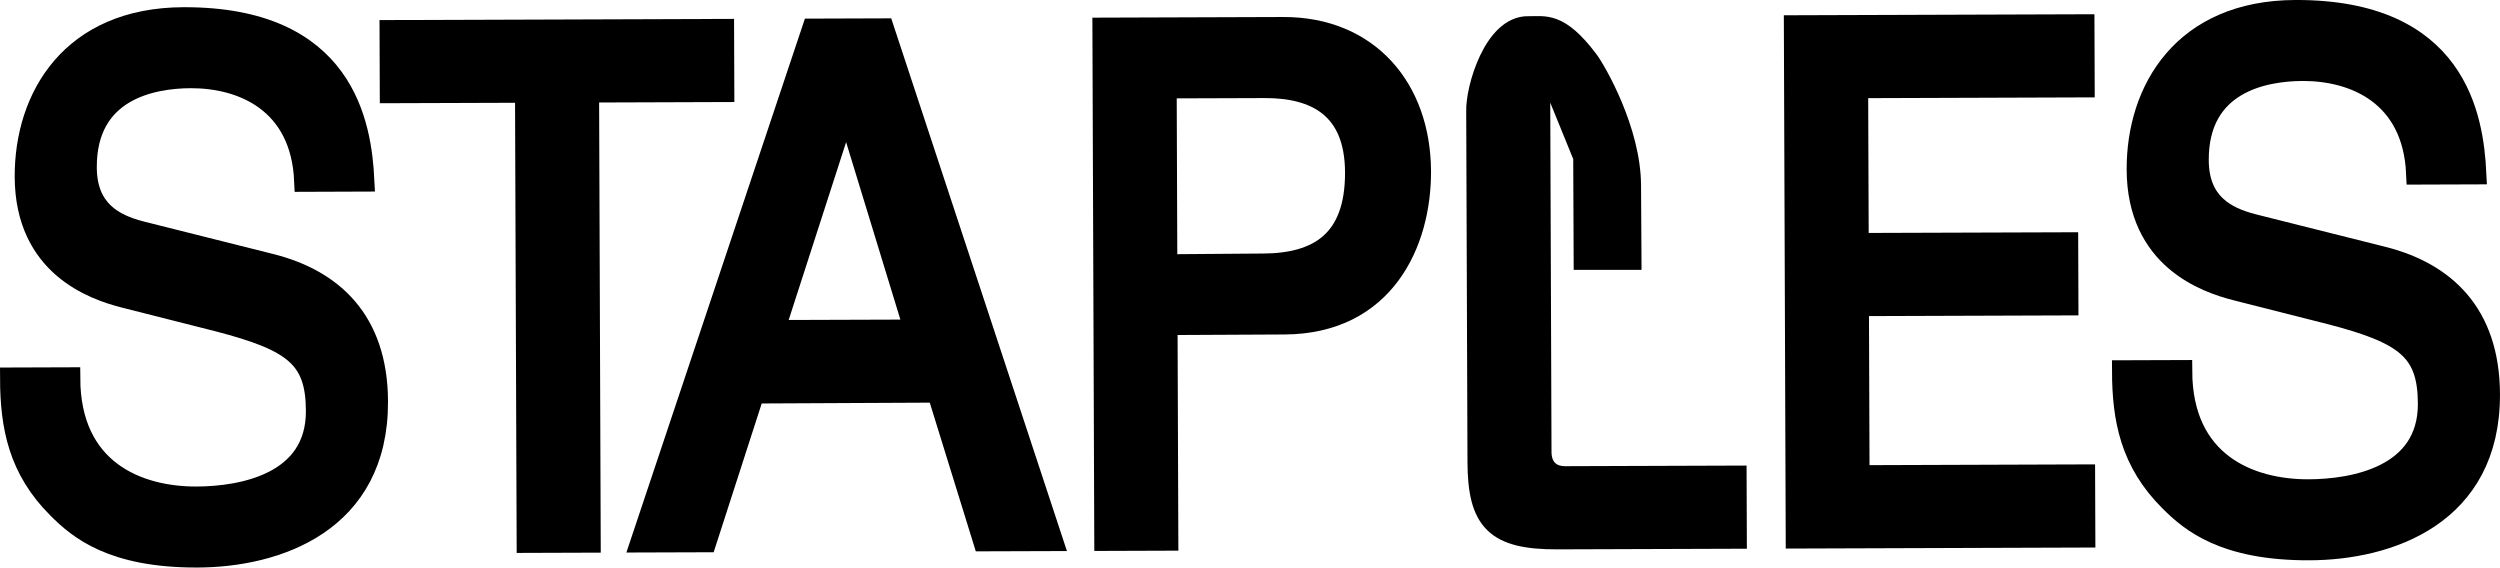
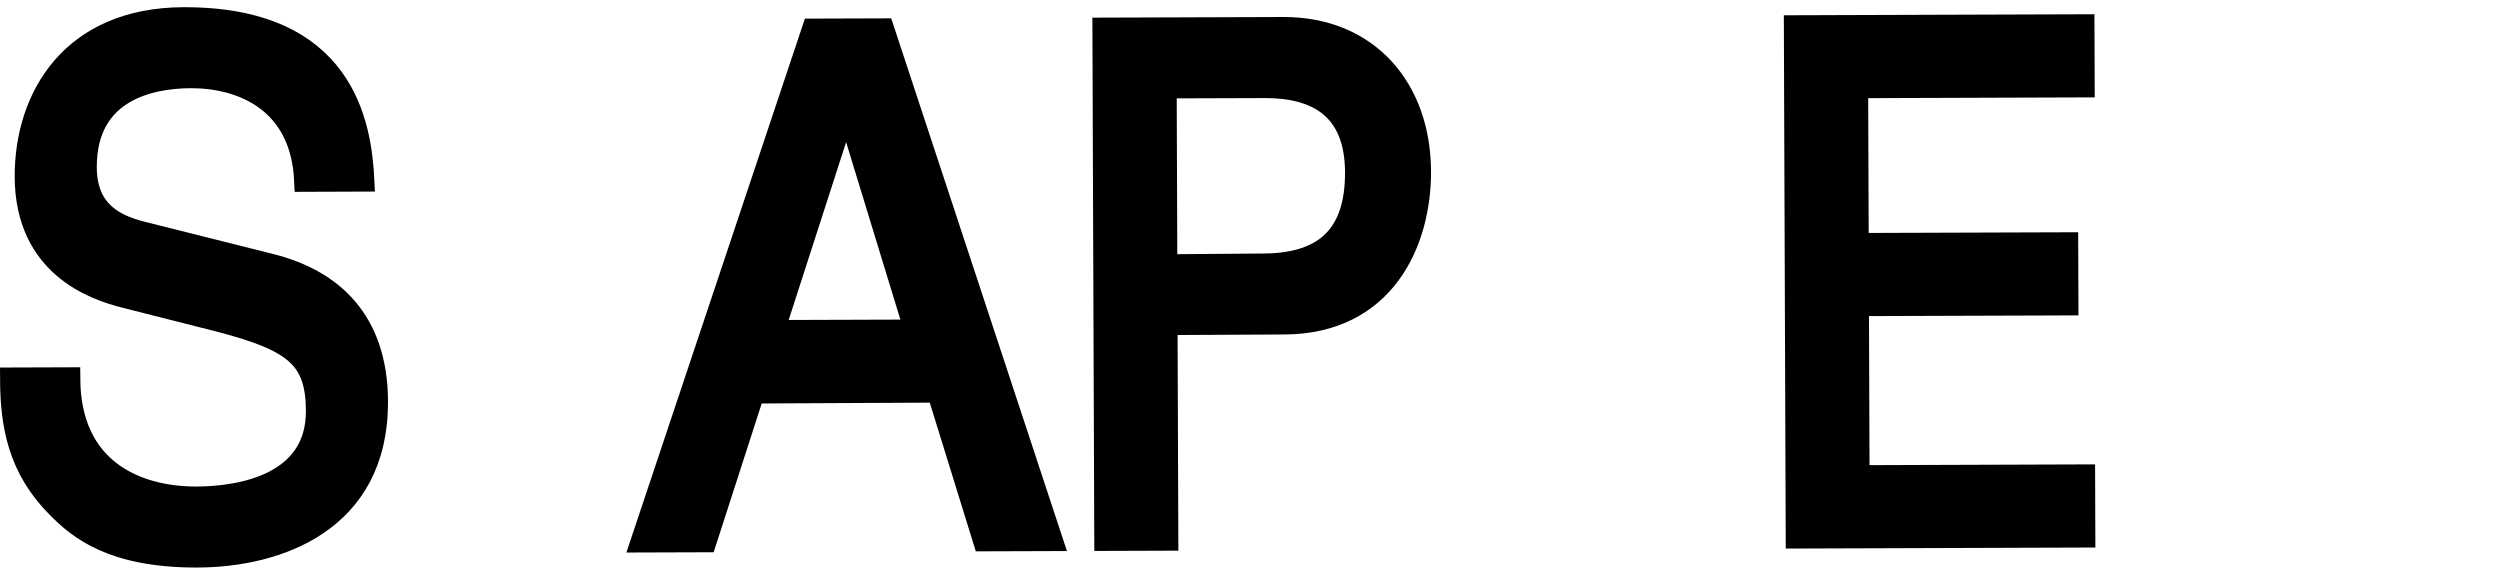
<svg xmlns="http://www.w3.org/2000/svg" width="2698.5" height="612.6" version="1.1" viewBox="0 0 2698.5 612.6">
  <g transform="translate(-9.329e-7 -38.745)">
    <path d="m2687.4 96.174c25.64-0.08 46.347-20.947 46.24-46.587-0.09-25.64-20.96-46.347-46.587-46.253-25.64 0.09-46.347 20.947-46.24 46.587 0.09 25.64 20.96 46.347 46.587 46.253z" display="none" fill="none" stroke="#000" stroke-miterlimit="3.864" stroke-width="6.667" />
    <path d="m329.35 233.97c-3.773-85.32-67.52-112.01-123.56-111.83-42.2 0.147-113.43 13.453-113.12 97.253 0.173 46.907 29.973 62.173 59.067 69.76l141.96 35.653c64.413 16.693 113 59.587 113.31 147.24 0.48 130.69-108.71 167.2-193.81 167.48-92.013 0.32-128.11-30.307-150.32-52.533-42.36-42.147-50.827-88.24-51.013-139.75l62.96-0.213c0.36 99.947 73.8 128.91 137.45 128.69 48.44-0.173 130.03-14.28 129.73-93.467-0.2-57.667-24.48-76.04-106.2-97.28l-101.8-25.8c-32.547-8.347-105.99-33.467-106.33-129.56-0.307-86.107 49.893-170.85 170.28-171.27 173.65-0.587 191.37 114.68 194.36 175.4z" stroke="#000" stroke-width="23.627" />
-     <path d="m421.5 72.2 359.07-1.213 0.24 66.107-145.97 0.507 1.76 485.88-67.12 0.227-1.76-485.88-145.97 0.493z" stroke="#000" stroke-width="23.627" />
    <path d="m2249.9 617.96-310.59 1.053-1.987-552 311.64-1.053 0.227 66.107-244.52 0.84 0.613 169.13 226.12-0.76 0.24 66.107-226.12 0.773 0.667 184.52 243.47-0.84z" stroke="#000" stroke-width="23.627" />
-     <path d="m2609 226.17c-3.76-85.333-67.52-112.01-123.56-111.83-42.2 0.147-113.41 13.453-113.12 97.253 0.173 46.893 29.973 62.173 59.067 69.76l141.96 35.653c64.413 16.693 113 59.587 113.32 147.23 0.467 130.69-108.72 167.2-193.81 167.49-92.027 0.32-128.11-30.32-150.33-52.533-42.36-42.147-50.827-88.24-51.013-139.76l62.96-0.213c0.36 99.947 73.813 128.91 137.47 128.71 48.427-0.173 130.01-14.293 129.73-93.48-0.213-57.653-24.493-76.027-106.21-97.267l-101.8-25.8c-32.547-8.347-105.97-33.467-106.33-129.57-0.307-86.107 49.893-170.84 170.28-171.25 173.67-0.587 191.37 114.68 194.36 175.4z" stroke="#000" stroke-width="23.627" />
-     <path d="m1661.3 88.64 1.587 438.17c0.05 15.507 9.013 27 26.72 26.947l183.87-0.627 0.24 66.12-192.72 0.653c-66.453 0.227-84.947-19.027-85.187-82.533l-1.36-378.31c-0.827-24.373 18.92-92.013 55.44-91.027 16.987 0.453 32.067-5.867 63.627 35.973 8.6 11.387 45.8 75.827 46.013 134.91l0.48 79.333h-49.6l-0.453-110.12z" stroke="#000" stroke-width="23.627" />
    <path d="m761.72 623.05-69.187 0.227 184.81-552.64 76.107-0.253 181.88 551.4-73.347 0.24-49.693-160.52-229.07 1.12 23.4-66.547 181.2-0.6-74.213-242.69z" stroke="#000" stroke-width="23.627" />
    <path d="m1258.3 133.15 106.77-0.357c55.347-0.187 98.32 21.96 98.573 91.92 0.267 74.573-40.453 99.32-100.65 99.52l-2.947 0.01-128.33 0.987 3.187 63.493 147.47-0.747 3.693-0.01c107.93-0.36 147.05-87.373 146.77-164.25-0.32-89.173-55.907-155.11-147.93-154.8l-2.213 0.01-191.72 0.653 2 552 67.107-0.227z" stroke="#000" stroke-width="23.627" />
-     <path d="m2674.1 48.107-0.08-19.947 15.547-0.05c6.547-0.01 12.613 1.827 12.64 9.6 0.03 7.28-5.573 10.32-12.853 10.347zm15.413 4.12c4.893-0.03 9.147 0.68 10.32 6.293 0.813 3.96 0.347 13.68 2.373 17.2l5.4-0.03-0.01-0.507c-1.293-1-1.947-3.16-2.2-11-0.16-5.467-0.547-11.947-6.667-14.013 5.96-2.68 8.387-6.147 8.373-12.693-0.04-9.573-6.32-13.587-17.693-13.547l-20.293 0.08 0.2 51.813 4.893-0.01-0.09-23.533 15.4-0.05" display="none" />
-     <path d="m2674.1 48.107-0.08-19.947 15.547-0.05c6.547-0.01 12.613 1.827 12.64 9.6 0.03 7.28-5.573 10.32-12.853 10.347zm15.413 4.12c4.893-0.03 9.147 0.68 10.32 6.293 0.813 3.96 0.347 13.68 2.373 17.2l5.4-0.03-0.01-0.507c-1.293-1-1.947-3.16-2.2-11-0.16-5.467-0.547-11.947-6.667-14.013 5.96-2.68 8.387-6.147 8.373-12.693-0.04-9.573-6.32-13.587-17.693-13.547l-20.293 0.08 0.2 51.813 4.893-0.01-0.09-23.533z" display="none" stroke="#000" stroke-width="2.573" />
+     <path d="m2674.1 48.107-0.08-19.947 15.547-0.05c6.547-0.01 12.613 1.827 12.64 9.6 0.03 7.28-5.573 10.32-12.853 10.347m15.413 4.12c4.893-0.03 9.147 0.68 10.32 6.293 0.813 3.96 0.347 13.68 2.373 17.2l5.4-0.03-0.01-0.507c-1.293-1-1.947-3.16-2.2-11-0.16-5.467-0.547-11.947-6.667-14.013 5.96-2.68 8.387-6.147 8.373-12.693-0.04-9.573-6.32-13.587-17.693-13.547l-20.293 0.08 0.2 51.813 4.893-0.01-0.09-23.533 15.4-0.05" display="none" />
  </g>
</svg>